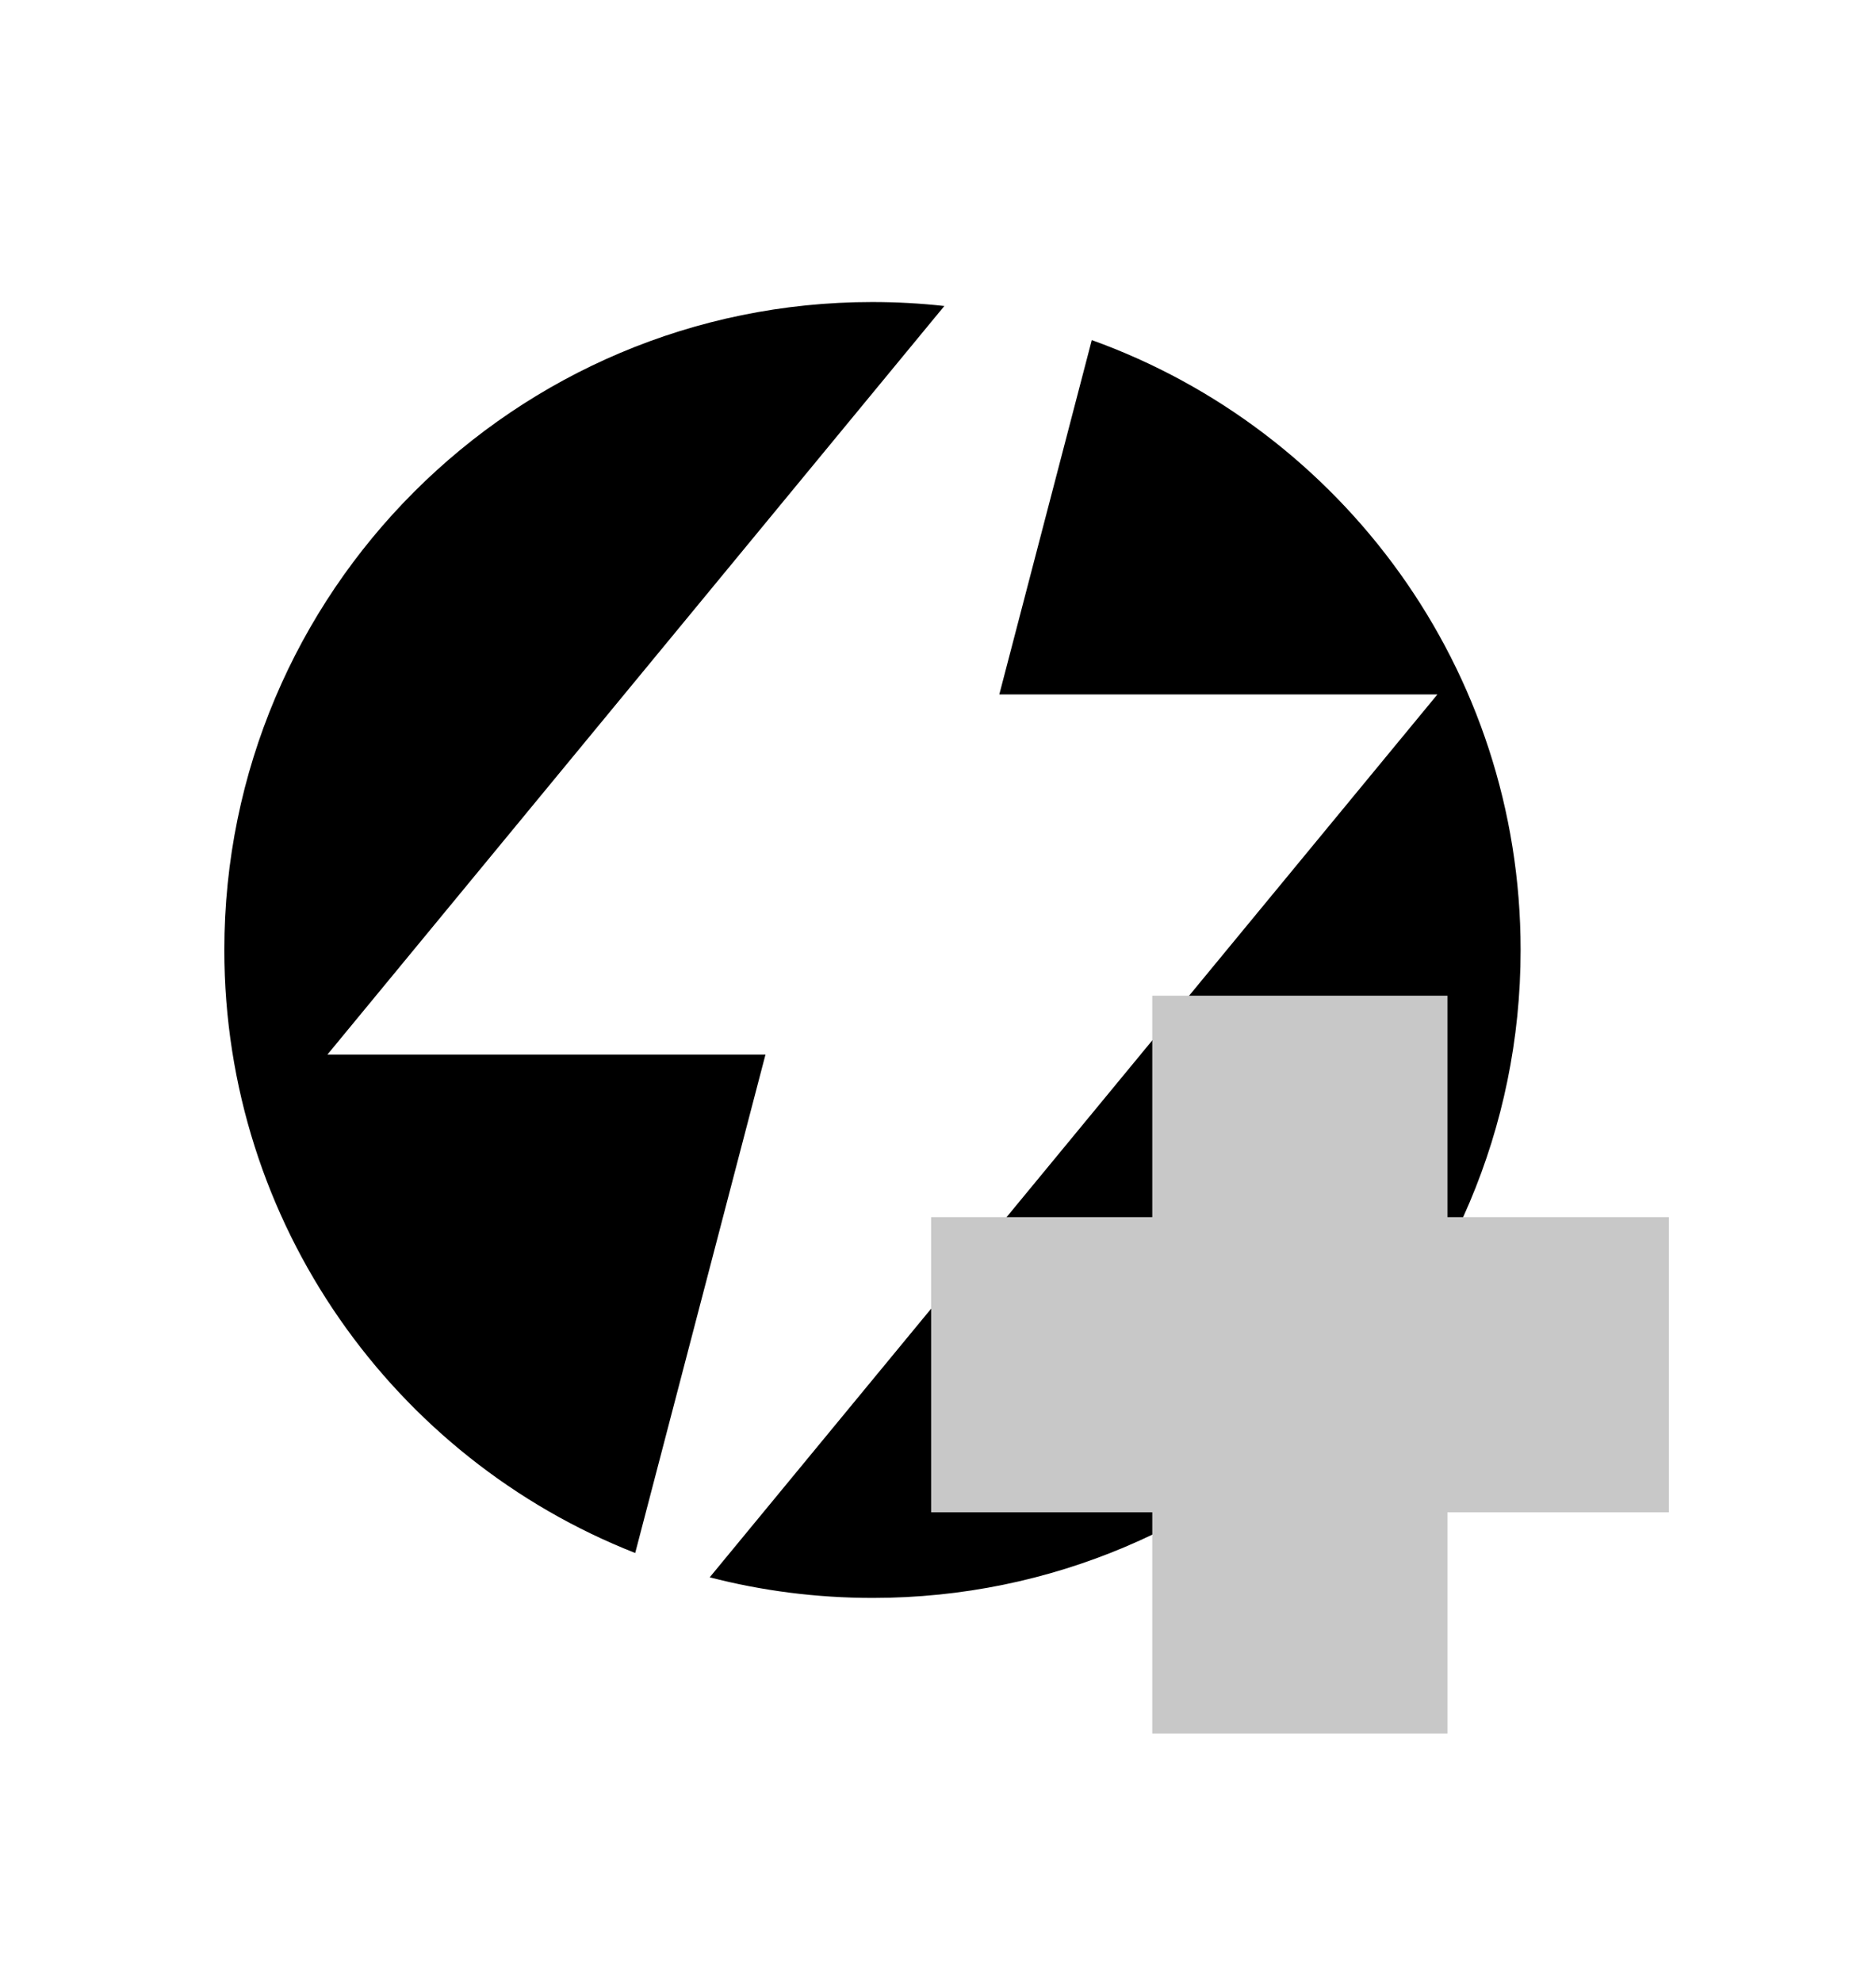
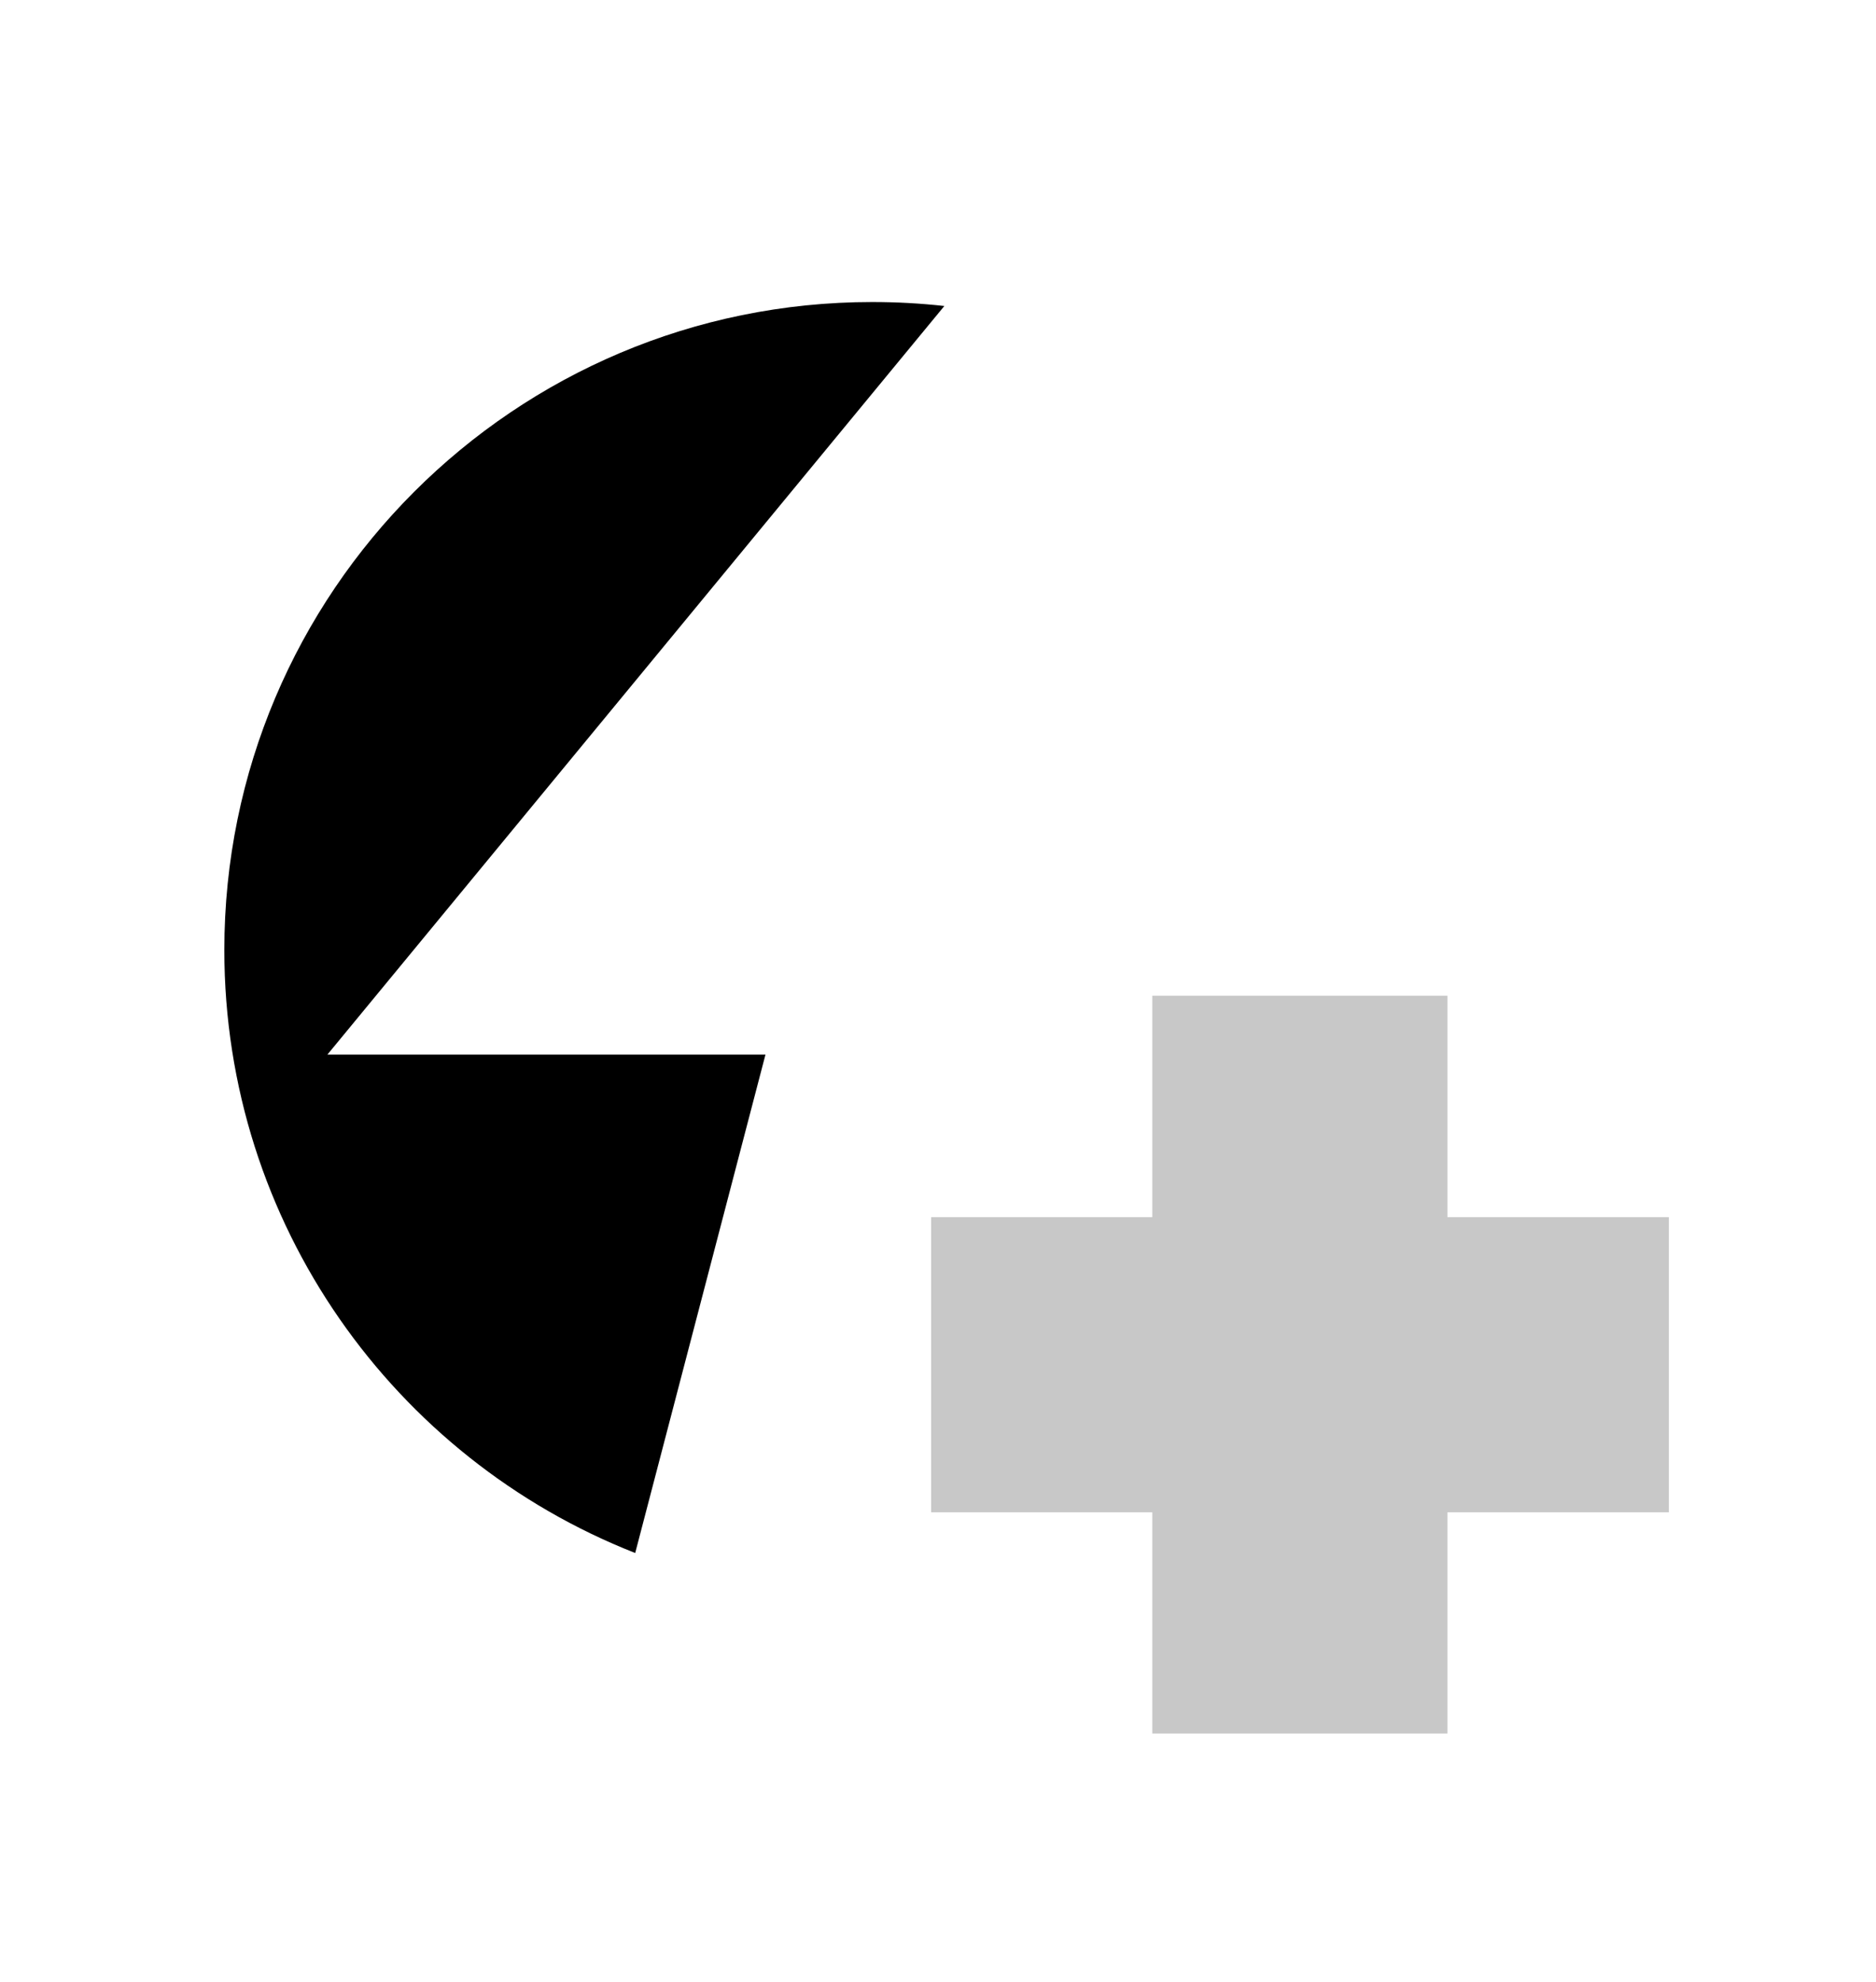
<svg xmlns="http://www.w3.org/2000/svg" id="Layer_1" data-name="Layer 1" viewBox="0 0 71 75">
  <defs>
    <style> .cls-1 { fill: #000; } .cls-1, .cls-2 { stroke-width: 0px; } .cls-2 { fill: #c8c8c8; } </style>
  </defs>
  <g>
    <path class="cls-1" d="M28.97,39.91H12.39l23.35-28.33c-.9-.1-1.8-.15-2.73-.15-13.54,0-24.52,10.98-24.52,24.52,0,10.37,6.44,19.24,15.55,22.82l4.93-18.86Z" />
-     <path class="cls-1" d="M41.32,12.87l-3.5,13.41h16.58l-27.54,33.41c1.97.51,4.04.78,6.17.78,13.54,0,24.52-10.98,24.52-24.52,0-10.63-6.77-19.68-16.23-23.08Z" />
  </g>
  <g>
    <rect class="cls-2" x="43.61" y="37.68" width="11.17" height="27.92" />
    <rect class="cls-2" x="35.24" y="46.06" width="27.92" height="11.17" />
  </g>
</svg>